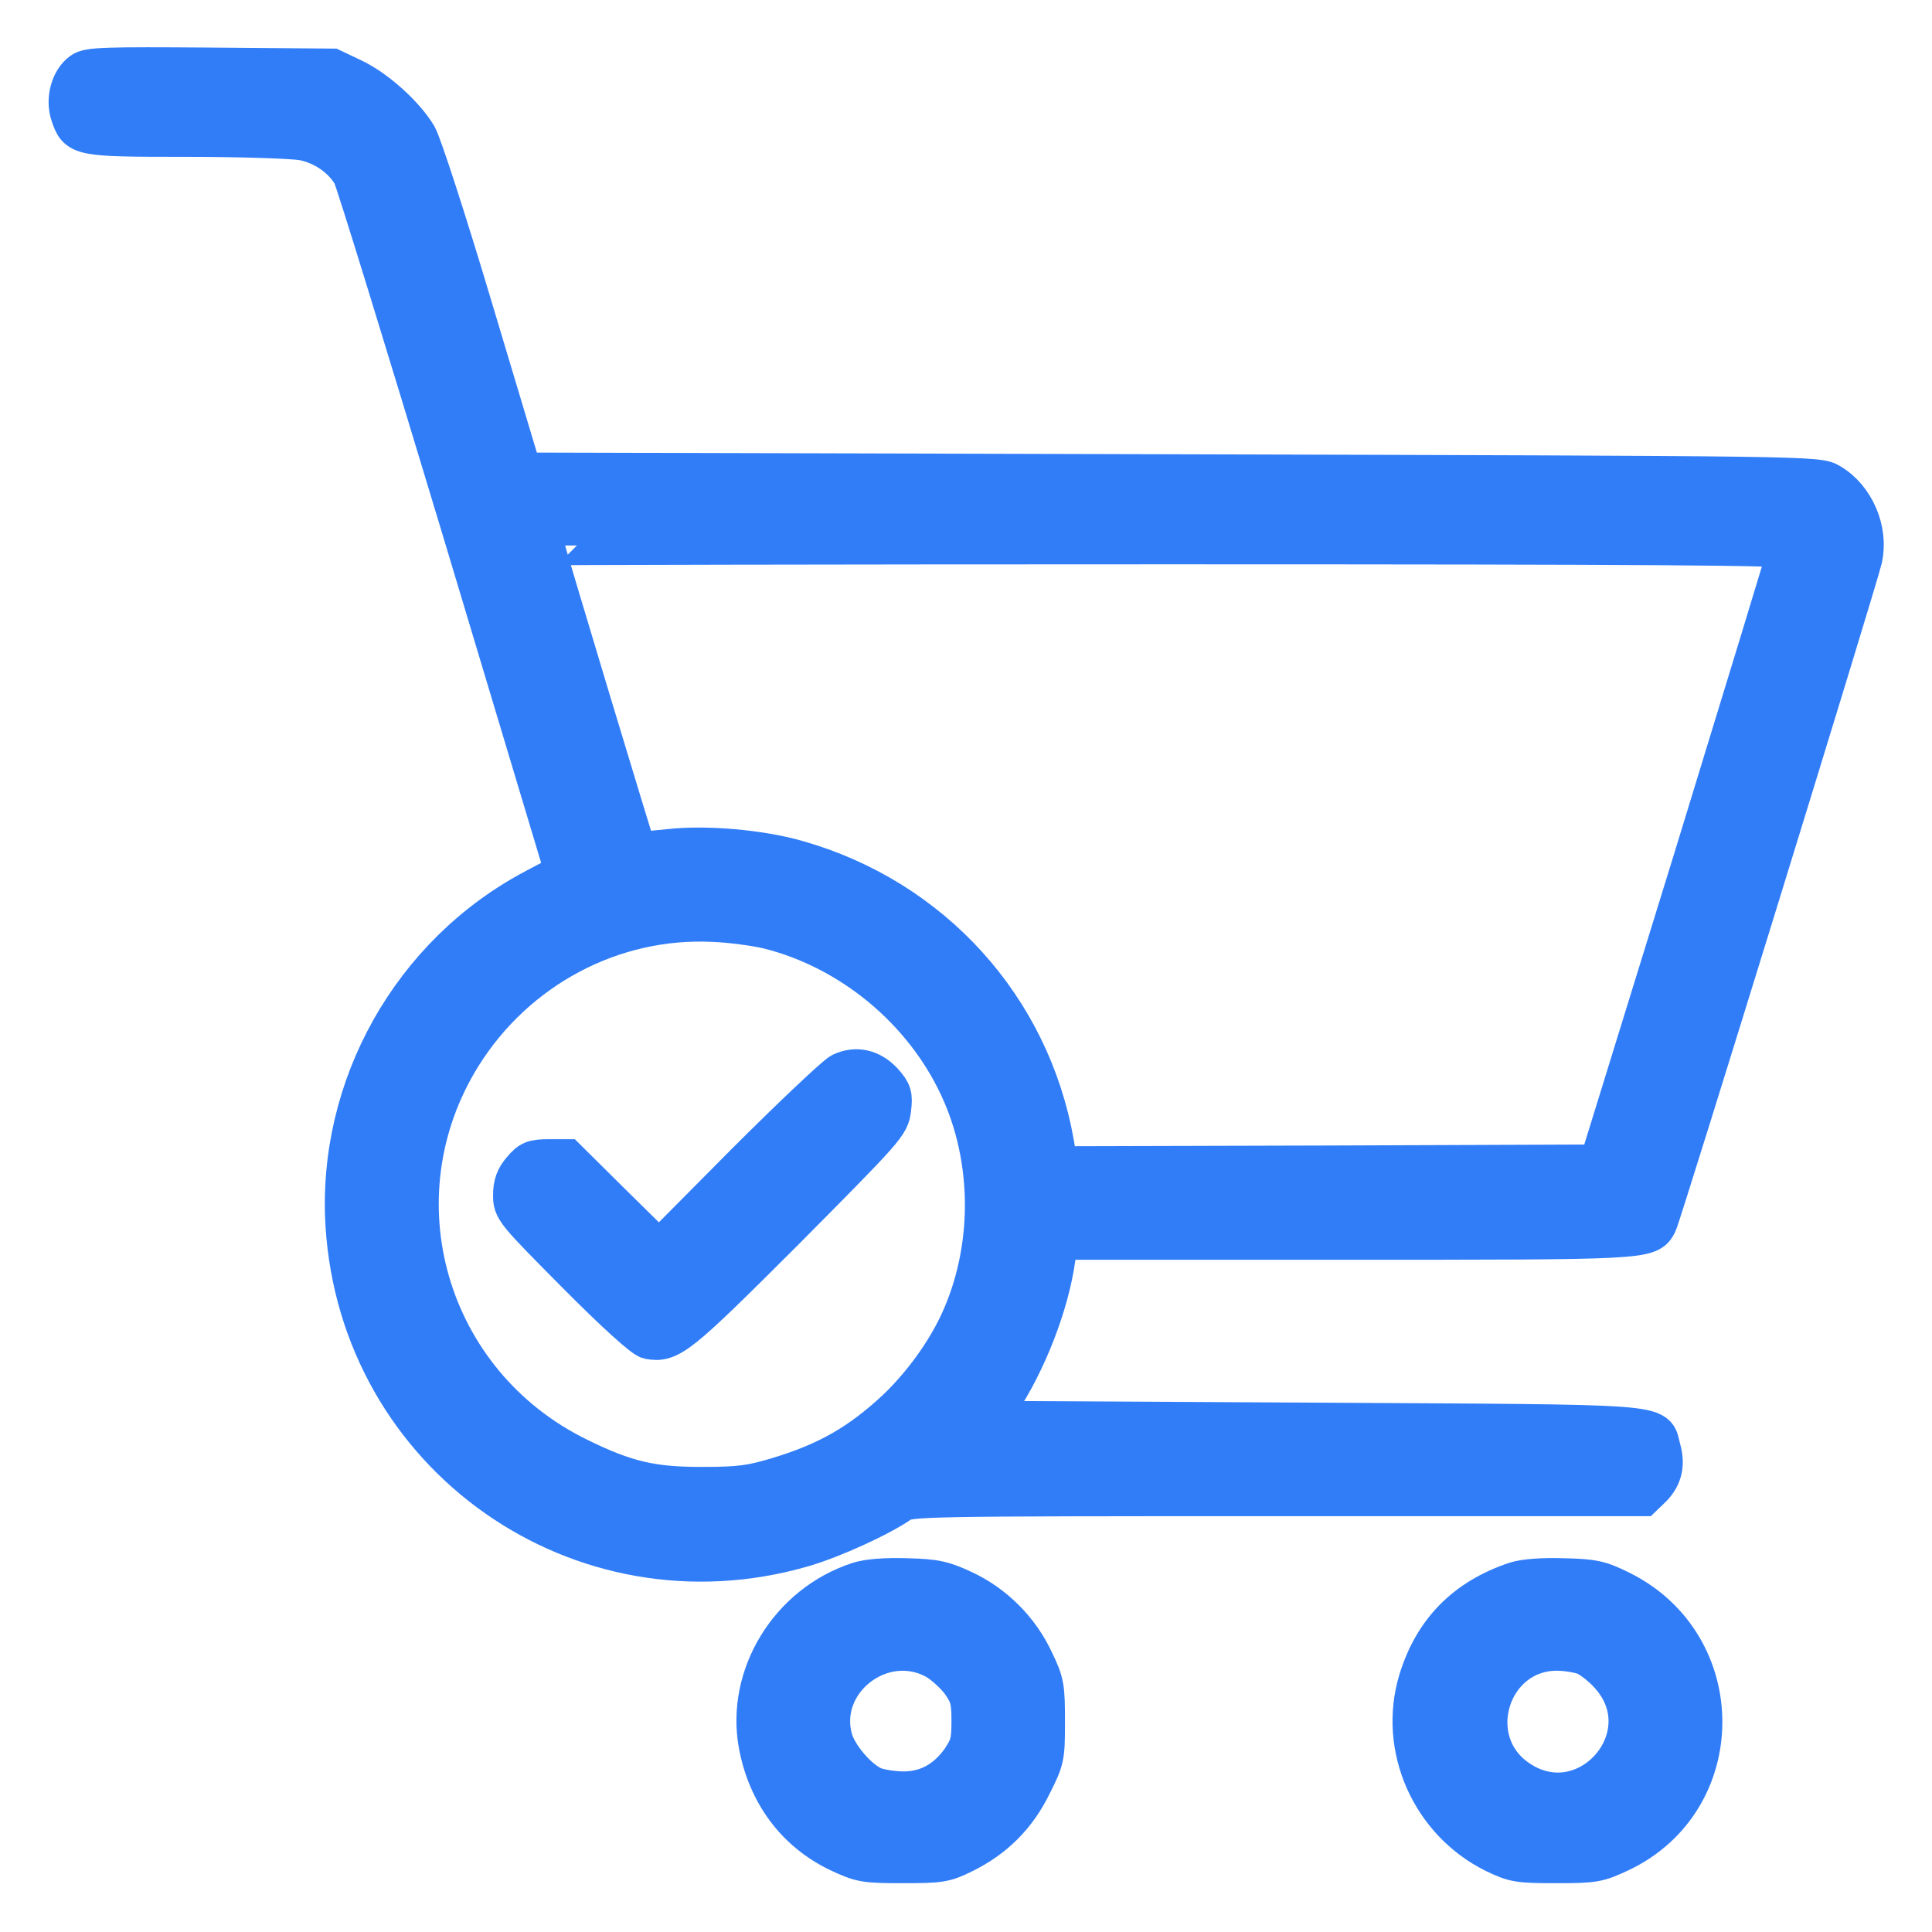
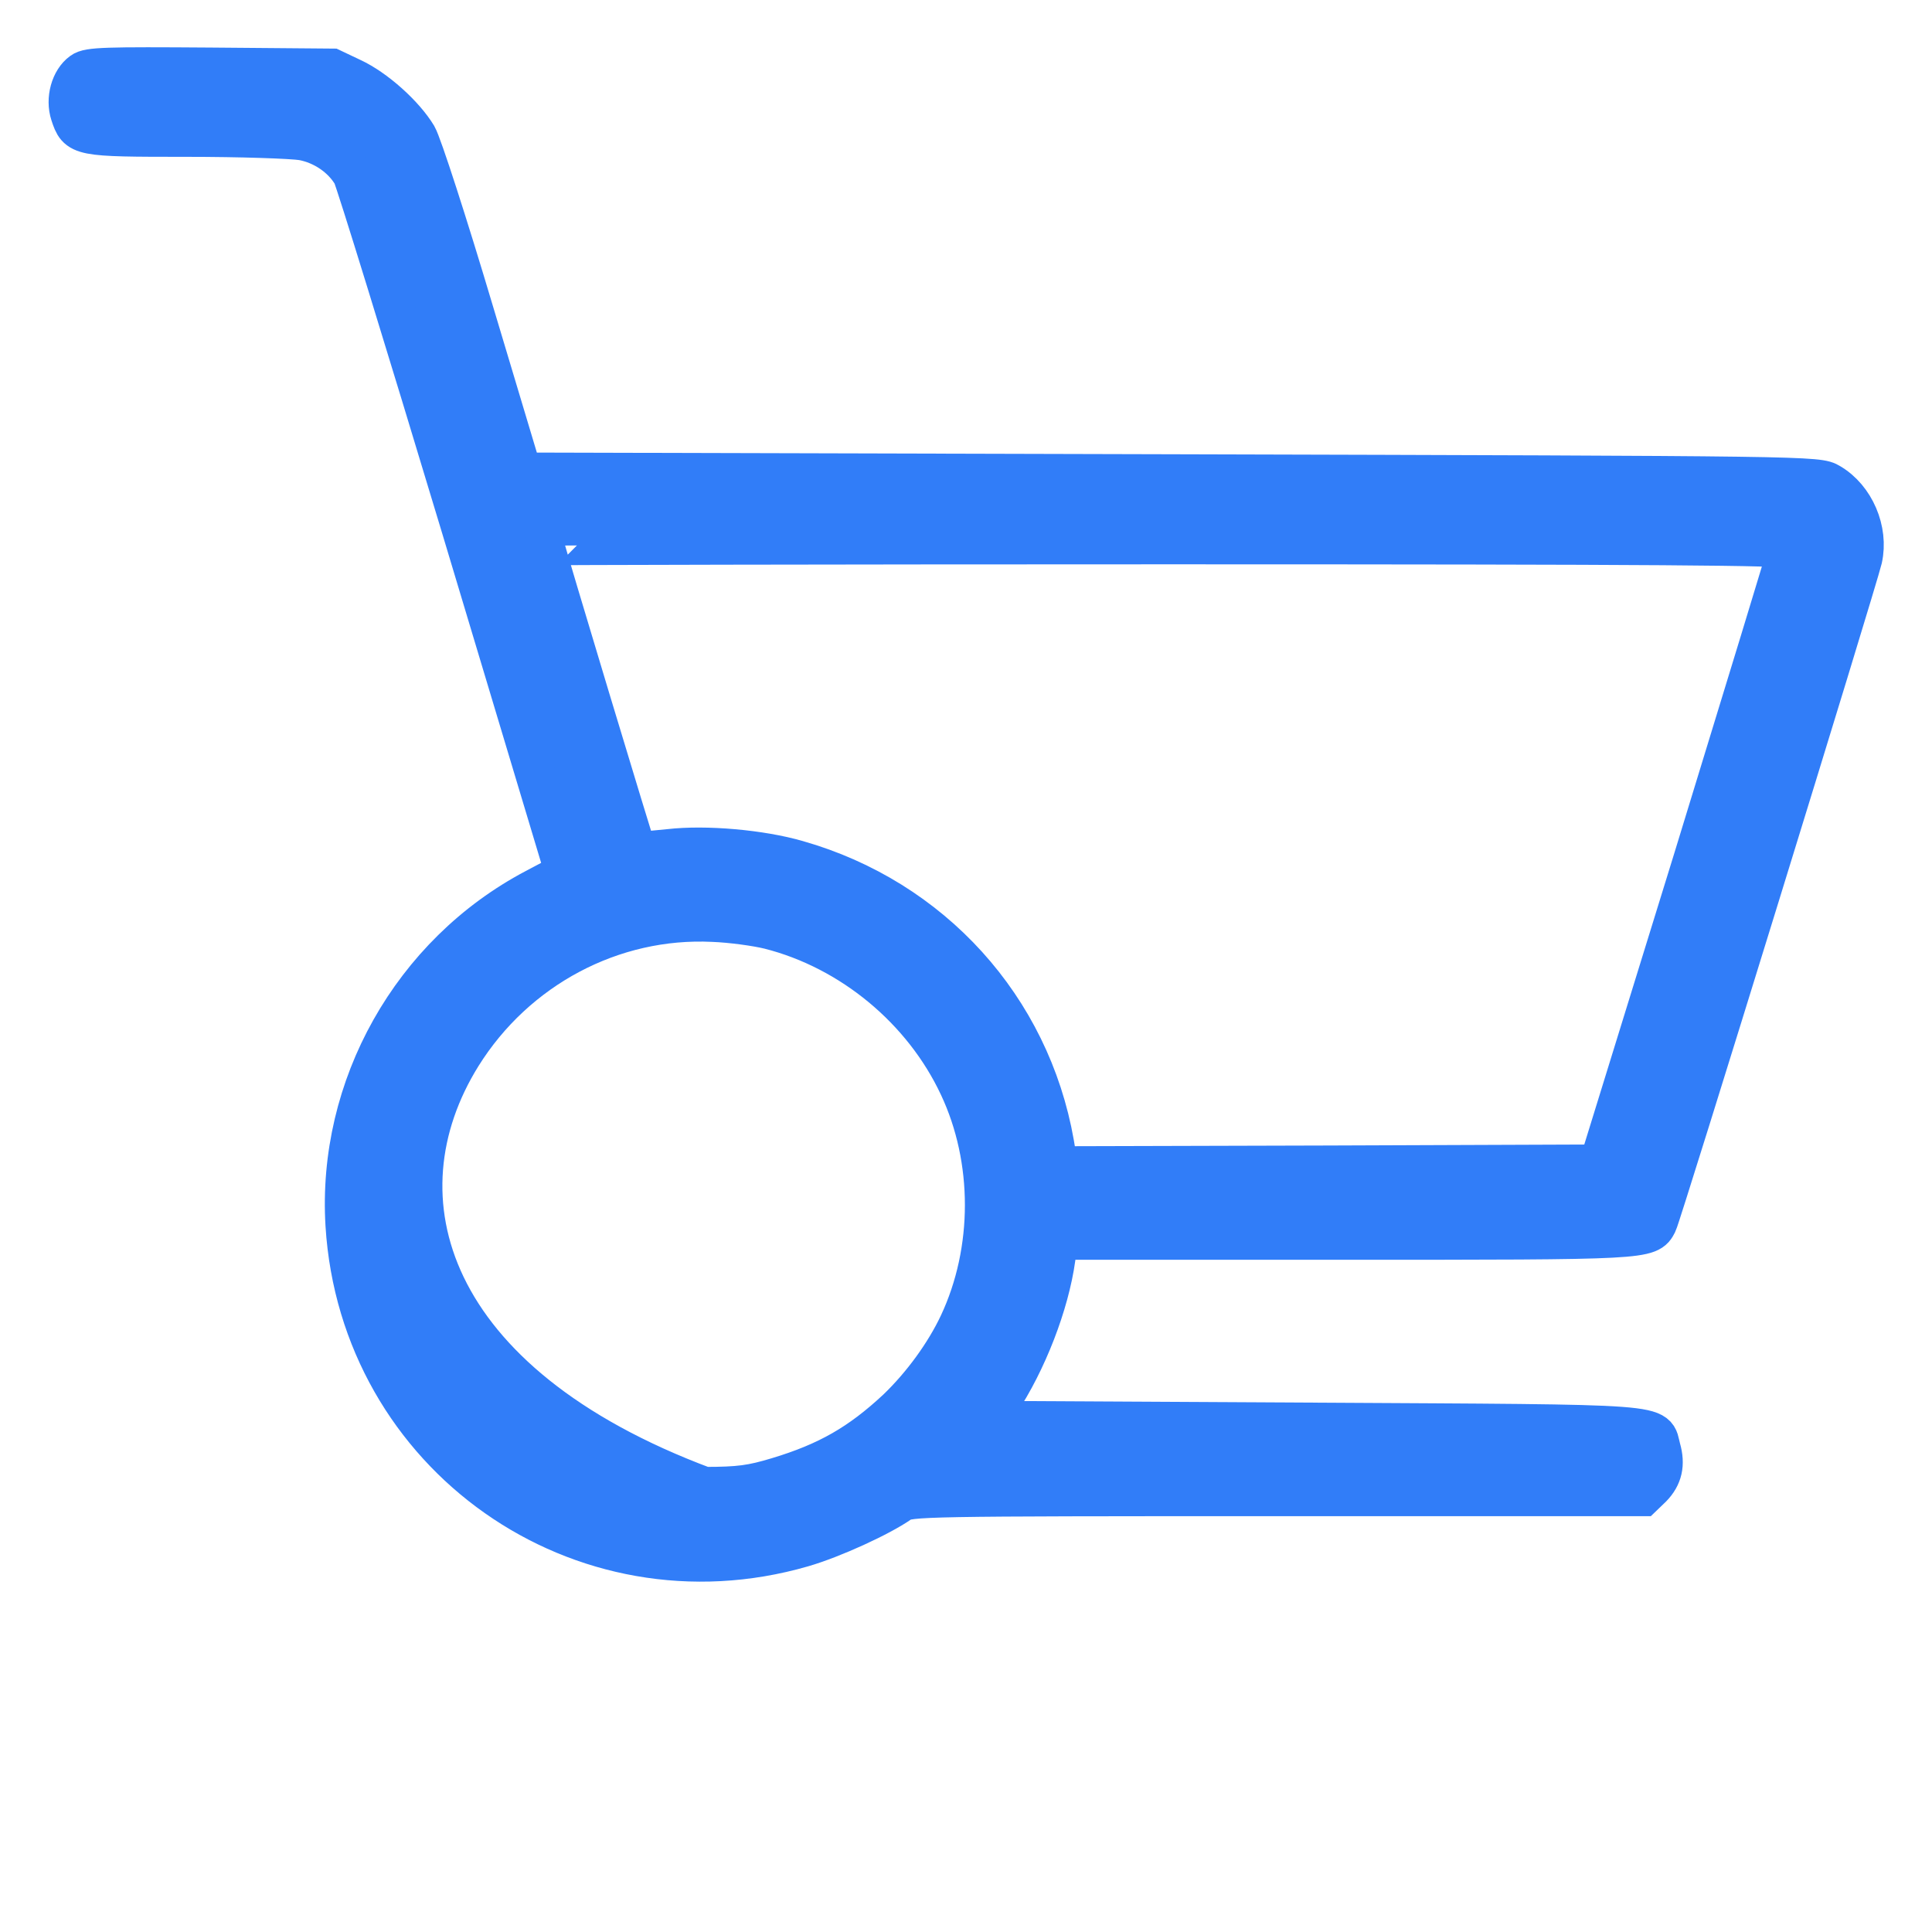
<svg xmlns="http://www.w3.org/2000/svg" width="34" height="34" viewBox="0 0 34 34" fill="none">
-   <path d="M1.442 1.267C1.244 1.409 1.151 1.743 1.238 2.009C1.368 2.404 1.386 2.41 3.284 2.41C4.223 2.41 5.138 2.441 5.324 2.472C5.688 2.54 6.022 2.769 6.201 3.072C6.257 3.177 7.122 5.983 8.124 9.309L9.941 15.36L9.416 15.638C7.246 16.782 5.929 19.131 6.078 21.56C6.331 25.621 10.219 28.359 14.126 27.228C14.657 27.074 15.492 26.691 15.838 26.449C15.992 26.338 16.227 26.332 22.458 26.332H28.911L29.072 26.177C29.258 25.986 29.307 25.77 29.227 25.491C29.103 25.04 29.499 25.071 23.107 25.034L17.377 25.003L17.587 24.694C18.069 23.971 18.465 22.951 18.576 22.141L18.619 21.82H23.651C29.004 21.82 29.016 21.82 29.165 21.529C29.239 21.387 32.682 10.23 32.775 9.834C32.886 9.333 32.639 8.759 32.206 8.505C31.99 8.375 31.953 8.375 20.591 8.344L9.187 8.314L8.34 5.489C7.876 3.931 7.425 2.54 7.339 2.392C7.116 2.021 6.609 1.564 6.195 1.372L5.843 1.205L3.71 1.187C1.868 1.174 1.559 1.18 1.442 1.267ZM31.464 9.655C31.458 9.698 30.71 12.152 29.801 15.113L28.139 20.491L23.379 20.509L18.619 20.522L18.552 20.12C18.131 17.728 16.4 15.812 14.033 15.138C13.39 14.952 12.42 14.866 11.777 14.94C11.474 14.971 11.214 14.995 11.208 14.989C11.19 14.977 9.582 9.643 9.582 9.599C9.582 9.593 14.509 9.581 20.523 9.581C29.239 9.581 31.464 9.599 31.464 9.655ZM13.539 16.355C14.979 16.72 16.246 17.771 16.876 19.118C17.482 20.404 17.482 22.005 16.876 23.297C16.629 23.822 16.227 24.372 15.789 24.793C15.133 25.405 14.565 25.732 13.681 25.998C13.229 26.134 13.013 26.165 12.395 26.165C11.474 26.171 11.01 26.06 10.17 25.646C7.512 24.342 6.566 21.078 8.124 18.575C9.082 17.041 10.782 16.139 12.55 16.226C12.871 16.238 13.316 16.3 13.539 16.355Z" fill="#317DF8" stroke="#317DF8" stroke-width="0.7" />
-   <path d="M14.806 18.877C14.707 18.927 13.941 19.65 13.106 20.485L11.598 22.005L10.782 21.201L9.972 20.398H9.663C9.385 20.398 9.329 20.423 9.187 20.59C9.07 20.726 9.027 20.849 9.027 21.035C9.027 21.282 9.058 21.319 10.145 22.413C10.844 23.118 11.326 23.55 11.419 23.569C11.79 23.637 11.932 23.526 13.811 21.647C15.597 19.848 15.653 19.786 15.684 19.52C15.715 19.279 15.696 19.217 15.542 19.044C15.332 18.816 15.066 18.754 14.806 18.877Z" fill="#317DF8" stroke="#317DF8" stroke-width="0.7" />
-   <path d="M15.104 27.84C13.892 28.236 13.126 29.491 13.348 30.702C13.509 31.568 14.01 32.235 14.758 32.594C15.153 32.779 15.215 32.791 15.889 32.791C16.544 32.791 16.63 32.779 16.952 32.618C17.496 32.353 17.891 31.957 18.157 31.413C18.386 30.962 18.392 30.919 18.392 30.294C18.392 29.688 18.38 29.608 18.194 29.225C17.941 28.681 17.496 28.236 16.952 27.982C16.593 27.816 16.463 27.785 15.95 27.772C15.58 27.76 15.271 27.785 15.104 27.84ZM16.451 29.194C16.599 29.274 16.803 29.46 16.909 29.602C17.069 29.831 17.094 29.917 17.094 30.288C17.094 30.659 17.069 30.739 16.909 30.98C16.649 31.339 16.315 31.524 15.901 31.524C15.722 31.524 15.487 31.487 15.376 31.444C15.098 31.326 14.733 30.9 14.652 30.597C14.38 29.583 15.512 28.699 16.451 29.194Z" fill="#317DF8" stroke="#317DF8" stroke-width="0.7" />
-   <path d="M26.674 27.834C25.797 28.125 25.228 28.699 24.962 29.571C24.604 30.752 25.178 32.056 26.303 32.612C26.65 32.779 26.724 32.791 27.385 32.791C28.059 32.791 28.121 32.779 28.516 32.594C30.439 31.679 30.445 28.941 28.516 27.989C28.152 27.809 28.04 27.785 27.515 27.772C27.144 27.76 26.829 27.785 26.674 27.834ZM27.898 29.132C28.009 29.182 28.201 29.33 28.325 29.472C29.314 30.566 27.898 32.155 26.693 31.302C25.722 30.616 26.217 29.052 27.398 29.052C27.564 29.052 27.787 29.089 27.898 29.132Z" fill="#317DF8" stroke="#317DF8" stroke-width="0.7" />
+   <path d="M1.442 1.267C1.244 1.409 1.151 1.743 1.238 2.009C1.368 2.404 1.386 2.41 3.284 2.41C4.223 2.41 5.138 2.441 5.324 2.472C5.688 2.54 6.022 2.769 6.201 3.072C6.257 3.177 7.122 5.983 8.124 9.309L9.941 15.36L9.416 15.638C7.246 16.782 5.929 19.131 6.078 21.56C6.331 25.621 10.219 28.359 14.126 27.228C14.657 27.074 15.492 26.691 15.838 26.449C15.992 26.338 16.227 26.332 22.458 26.332H28.911L29.072 26.177C29.258 25.986 29.307 25.77 29.227 25.491C29.103 25.04 29.499 25.071 23.107 25.034L17.377 25.003L17.587 24.694C18.069 23.971 18.465 22.951 18.576 22.141L18.619 21.82H23.651C29.004 21.82 29.016 21.82 29.165 21.529C29.239 21.387 32.682 10.23 32.775 9.834C32.886 9.333 32.639 8.759 32.206 8.505C31.99 8.375 31.953 8.375 20.591 8.344L9.187 8.314L8.34 5.489C7.876 3.931 7.425 2.54 7.339 2.392C7.116 2.021 6.609 1.564 6.195 1.372L5.843 1.205L3.71 1.187C1.868 1.174 1.559 1.18 1.442 1.267ZM31.464 9.655C31.458 9.698 30.71 12.152 29.801 15.113L28.139 20.491L23.379 20.509L18.619 20.522L18.552 20.12C18.131 17.728 16.4 15.812 14.033 15.138C13.39 14.952 12.42 14.866 11.777 14.94C11.474 14.971 11.214 14.995 11.208 14.989C11.19 14.977 9.582 9.643 9.582 9.599C9.582 9.593 14.509 9.581 20.523 9.581C29.239 9.581 31.464 9.599 31.464 9.655ZM13.539 16.355C14.979 16.72 16.246 17.771 16.876 19.118C17.482 20.404 17.482 22.005 16.876 23.297C16.629 23.822 16.227 24.372 15.789 24.793C15.133 25.405 14.565 25.732 13.681 25.998C13.229 26.134 13.013 26.165 12.395 26.165C7.512 24.342 6.566 21.078 8.124 18.575C9.082 17.041 10.782 16.139 12.55 16.226C12.871 16.238 13.316 16.3 13.539 16.355Z" fill="#317DF8" stroke="#317DF8" stroke-width="0.7" />
</svg>